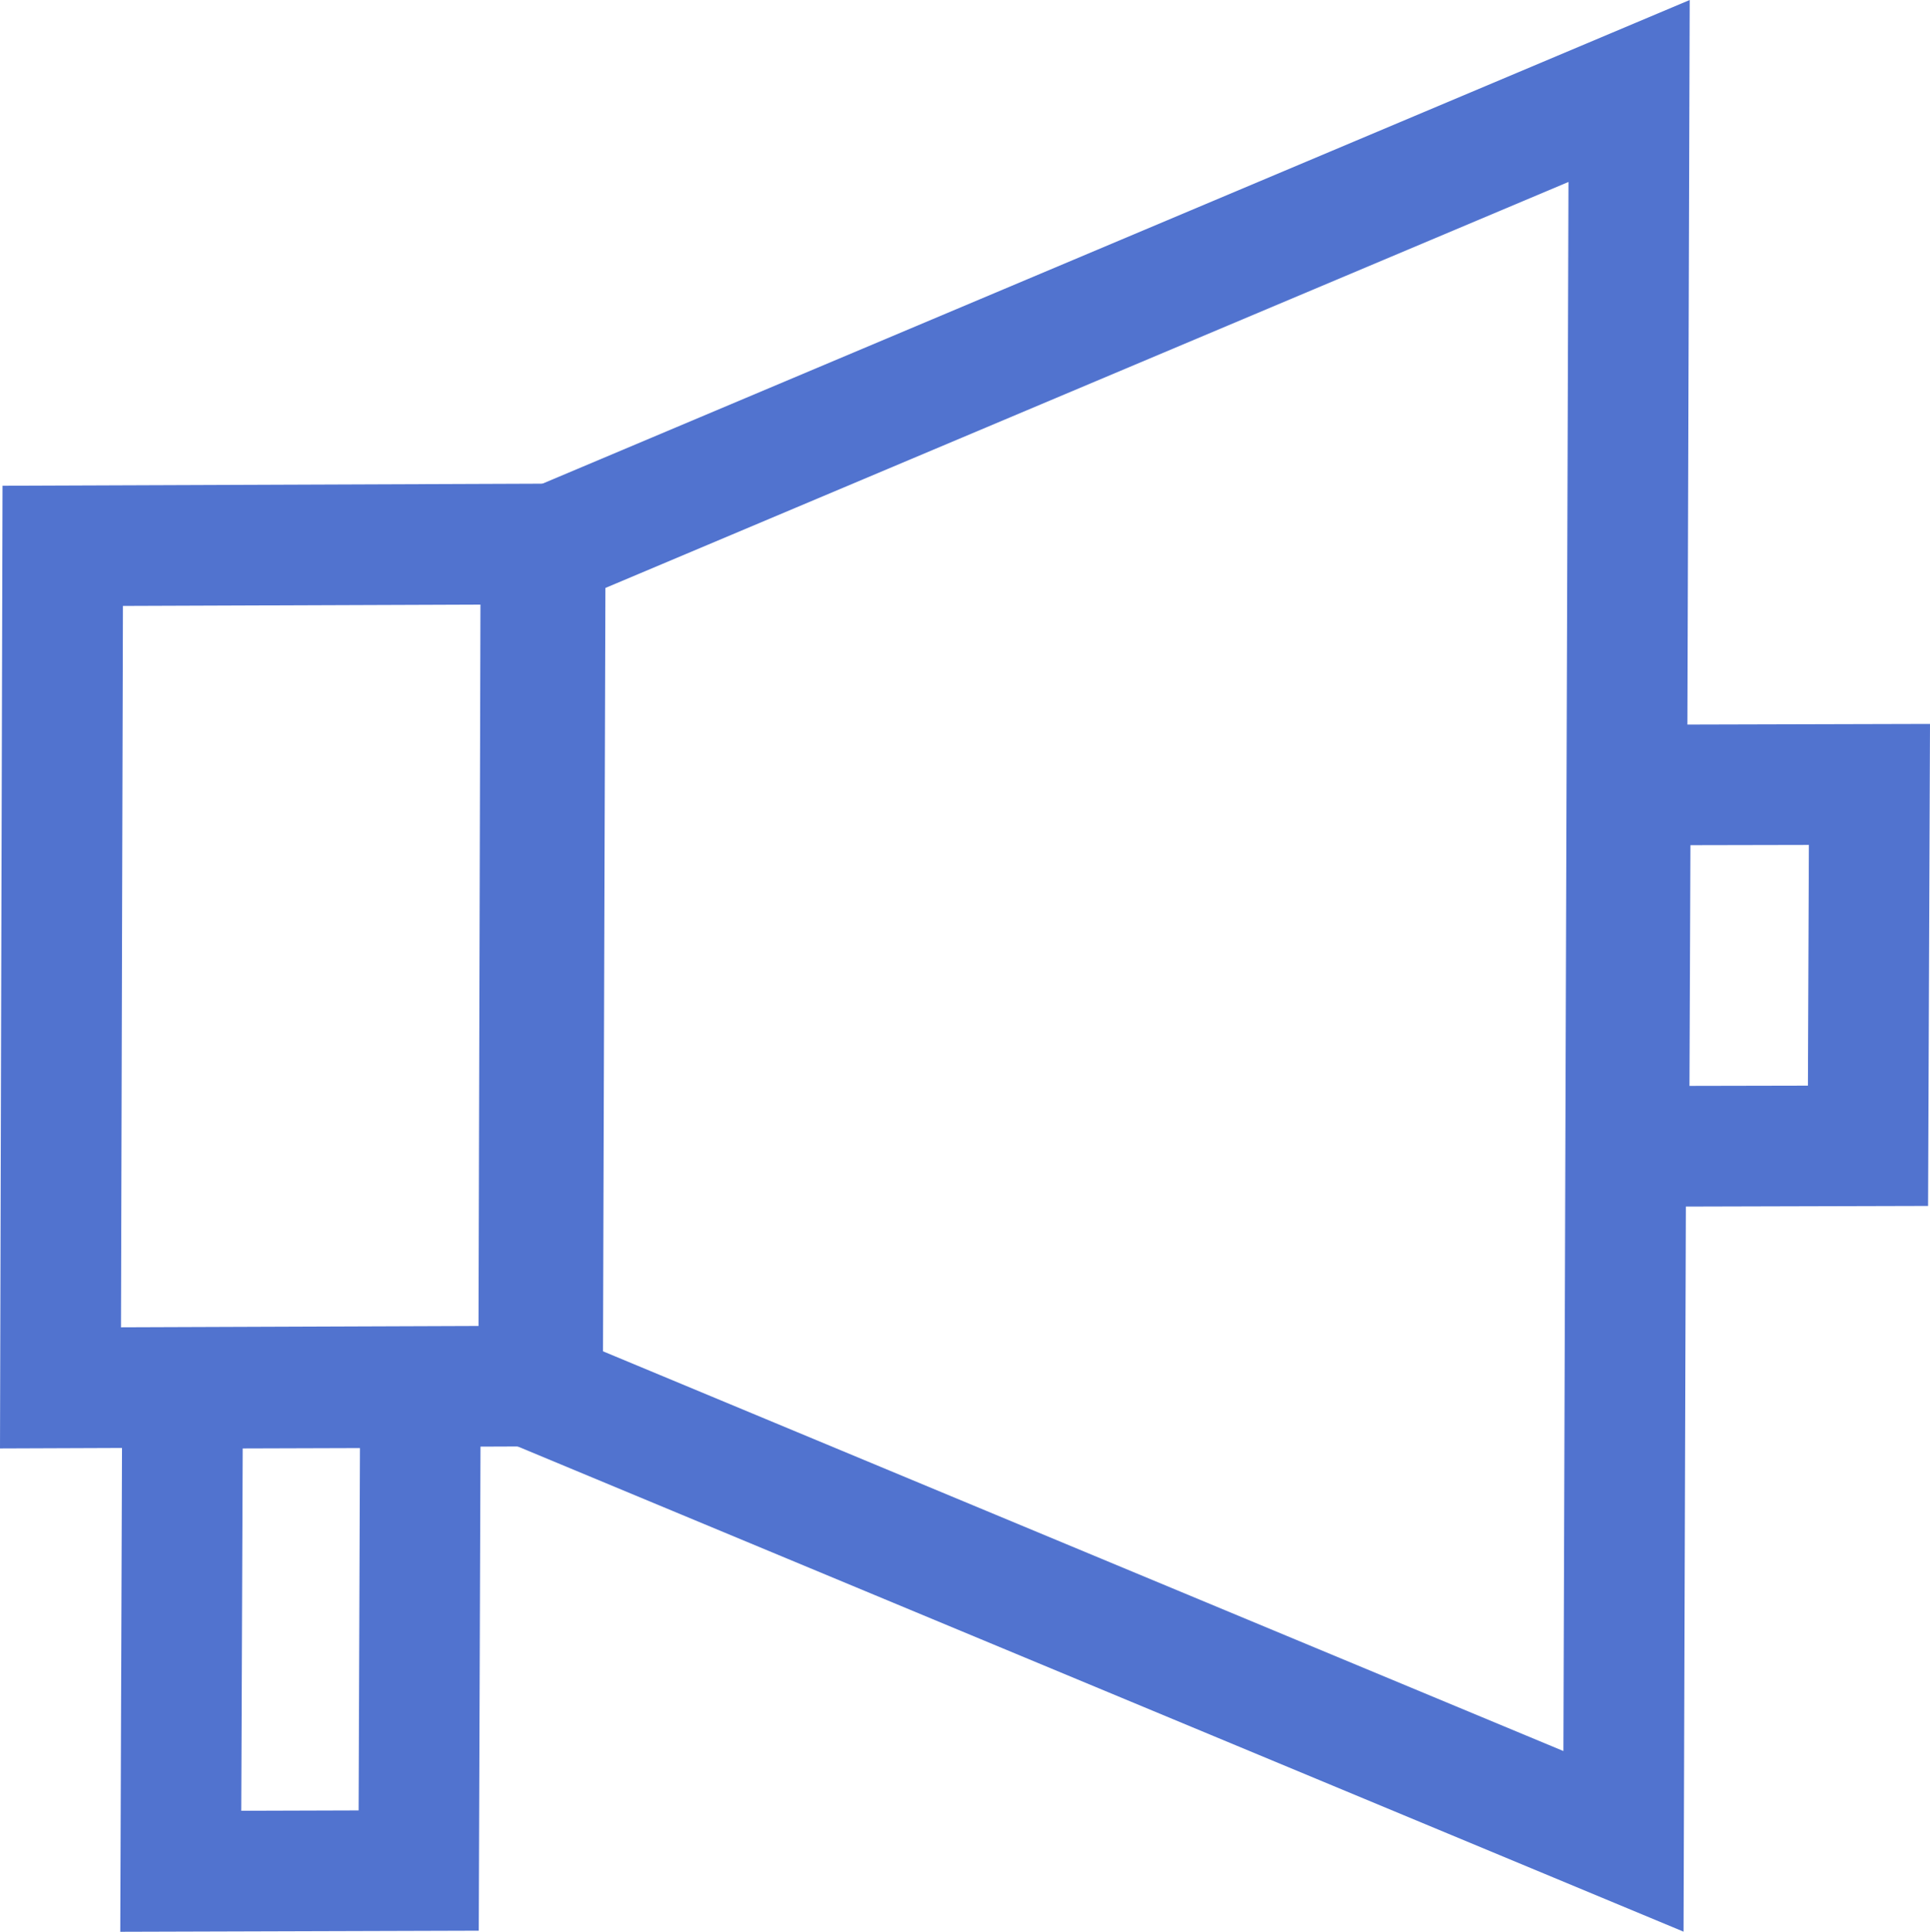
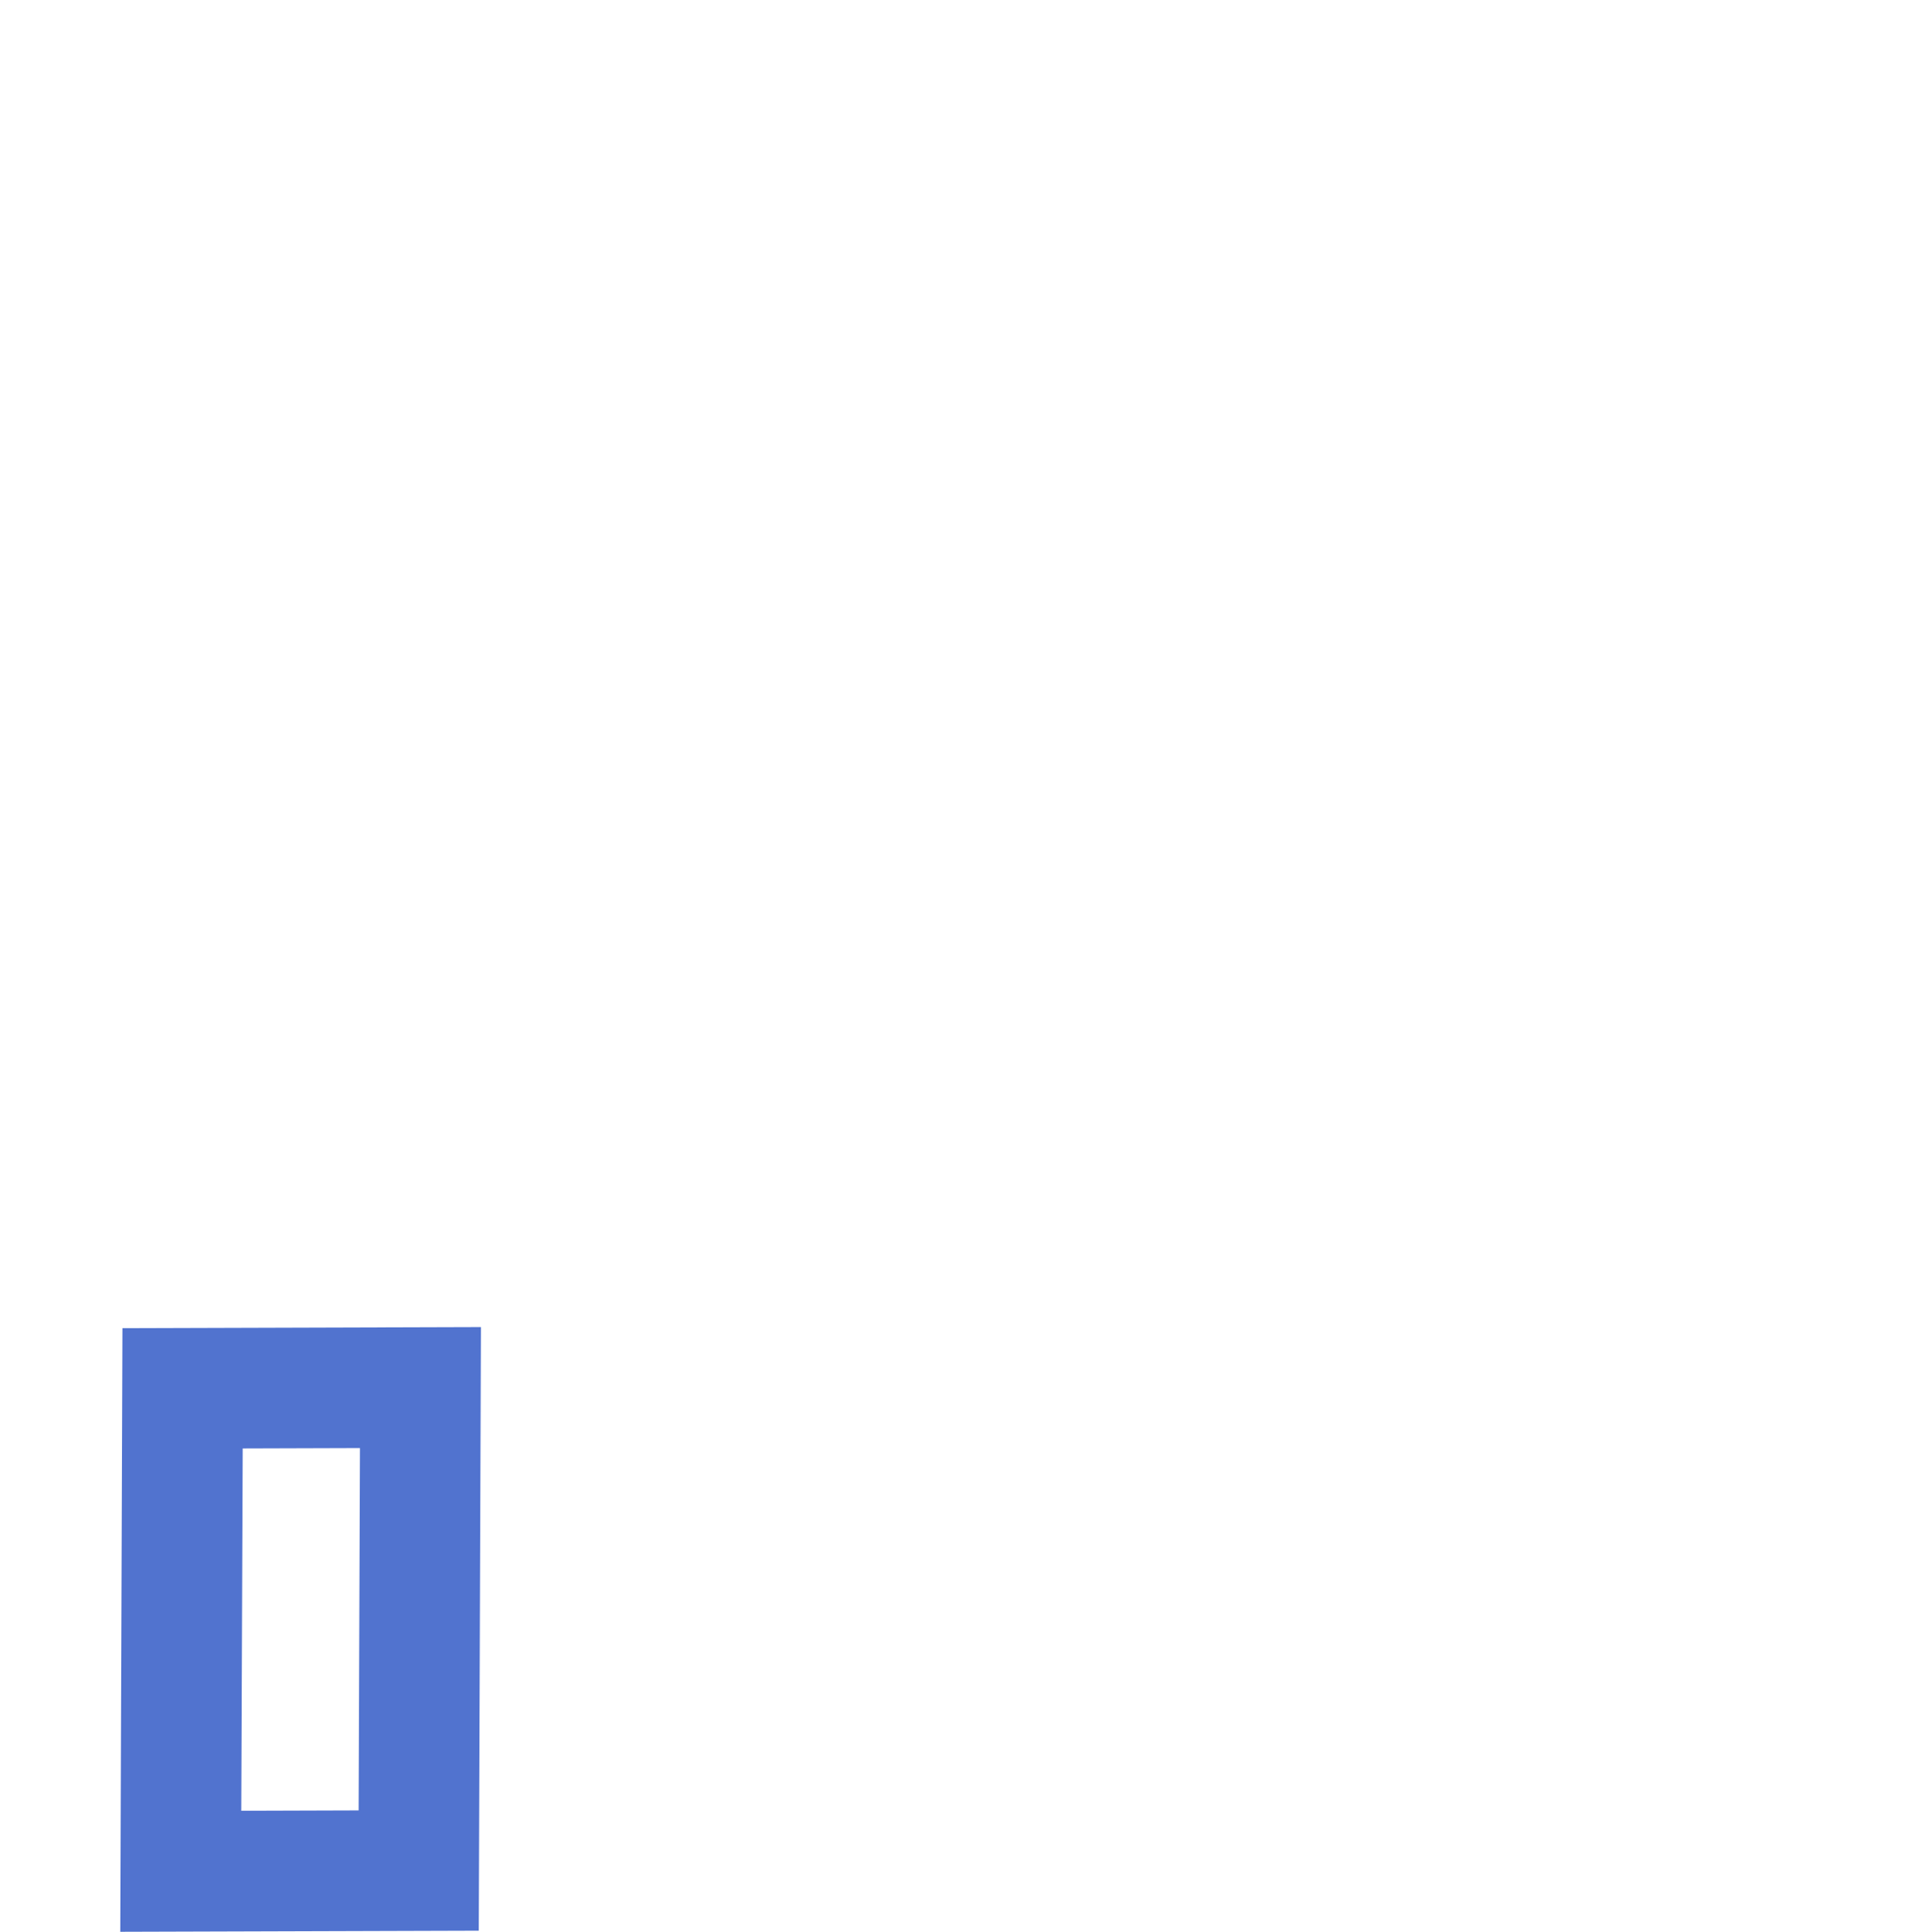
<svg xmlns="http://www.w3.org/2000/svg" width="16" height="16.011" viewBox="0 0 16 16.011">
  <g id="Drip-Campaign" transform="translate(-0.004 0.013)">
    <g id="Rectangle_8" data-name="Rectangle 8" fill="none">
-       <path d="M4.025,4.2,14.012-.013,13.96,16,4,11.853Z" stroke="none" />
-       <path d="M 13.007 1.495 L 5.023 4.86 L 5.003 11.187 L 12.965 14.5 L 13.007 1.495 M 14.012 -0.013 L 13.961 15.997 L 4.001 11.853 L 4.026 4.196 L 14.012 -0.013 Z" stroke="none" fill="#5173cf" />
-     </g>
+       </g>
    <g id="Rectangle_9" data-name="Rectangle 9" fill="none">
      <path d="M.025,4.013,4.99,3.994l-.021,7.979L0,11.992Z" stroke="none" />
-       <path d="M 3.987 4.998 L 1.023 5.009 L 1.007 10.988 L 3.971 10.977 L 3.987 4.998 M 4.989 3.994 L 4.968 11.973 L 0.004 11.992 L 0.025 4.013 L 4.989 3.994 Z" stroke="none" fill="#5173cf" />
    </g>
    <g id="Rectangle_9_copy_2" data-name="Rectangle 9 copy 2" fill="none">
-       <path d="M13.022,5.995,16,5.987l-.016,3.995-2.982.008Z" stroke="none" />
-       <path d="M 15 6.99 L 14.018 6.992 L 14.01 8.987 L 14.992 8.985 L 15 6.99 M 16.004 5.987 L 15.988 9.982 L 13.006 9.99 L 13.022 5.995 L 16.004 5.987 Z" stroke="none" fill="#5173cf" />
-     </g>
+       </g>
    <g id="Rectangle_9_copy" data-name="Rectangle 9 copy" fill="none">
      <path d="M1.019,10.995l2.972-.008-.018,5L1,16Z" stroke="none" />
      <path d="M 2.988 11.989 L 2.016 11.992 L 2.004 14.995 L 2.977 14.992 L 2.988 11.989 M 3.991 10.986 L 3.973 15.989 L 1.001 15.998 L 1.019 10.995 L 3.991 10.986 Z" stroke="none" fill="#5173cf" />
    </g>
  </g>
</svg>